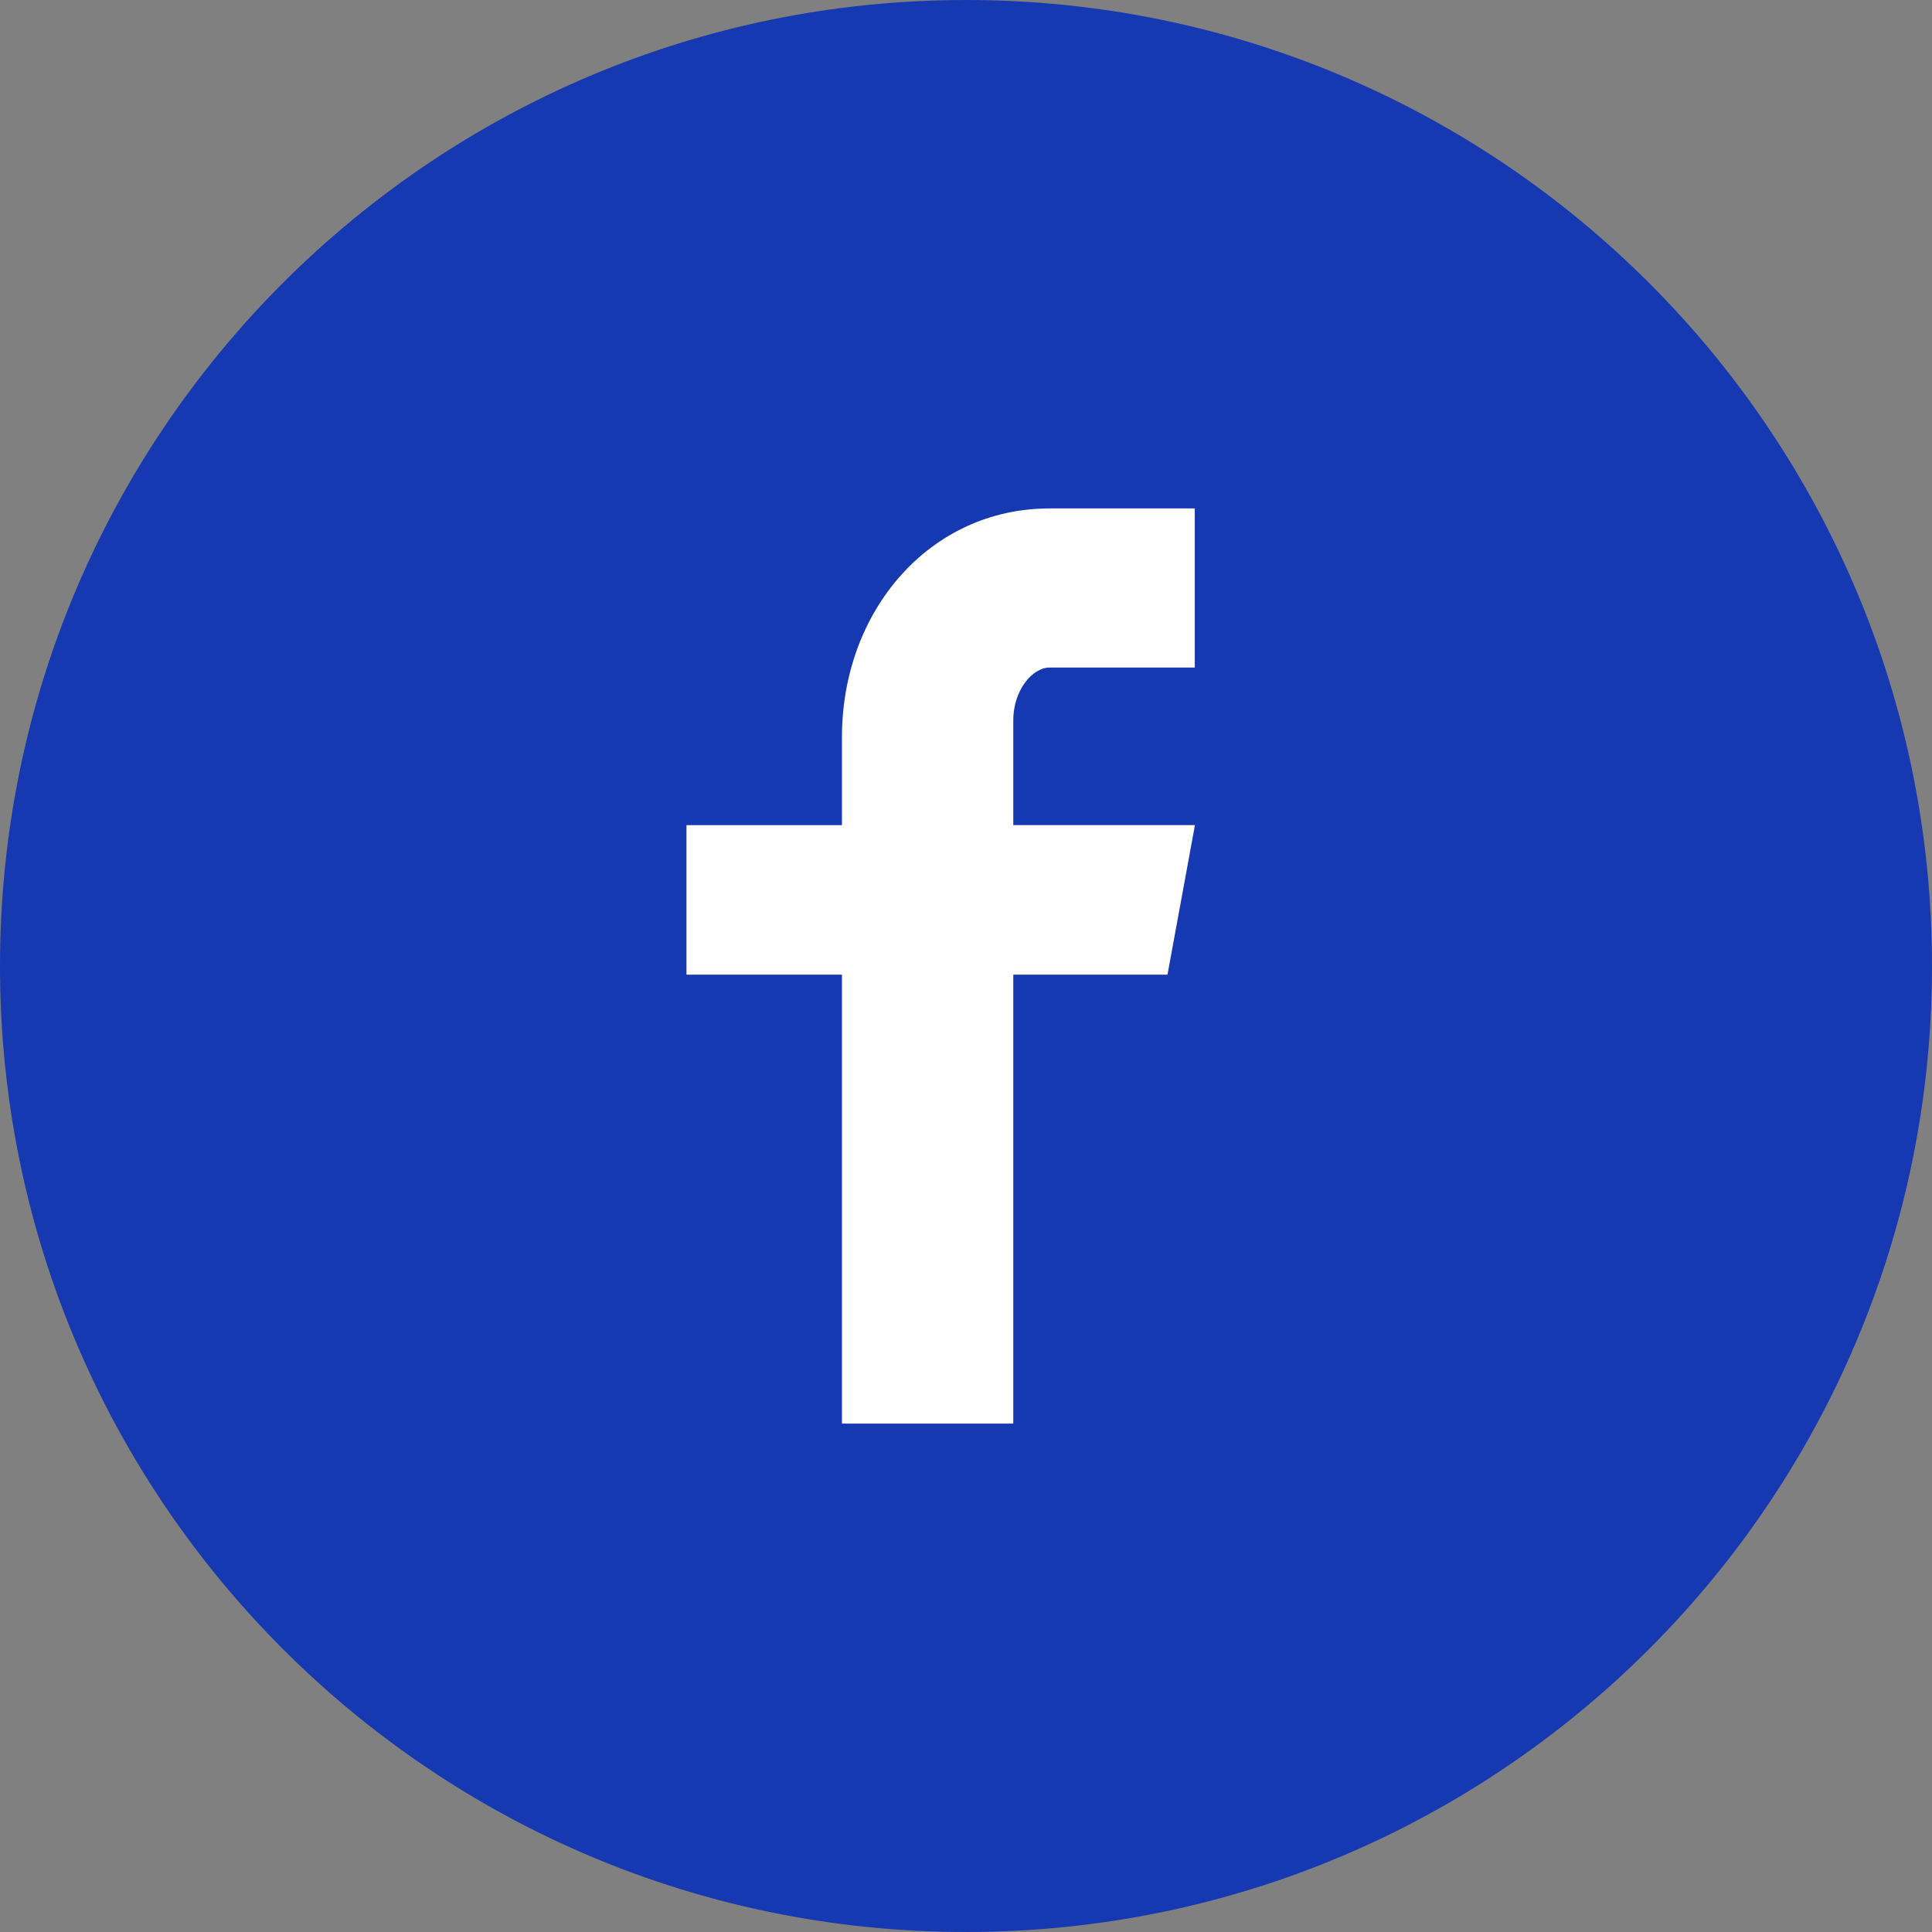
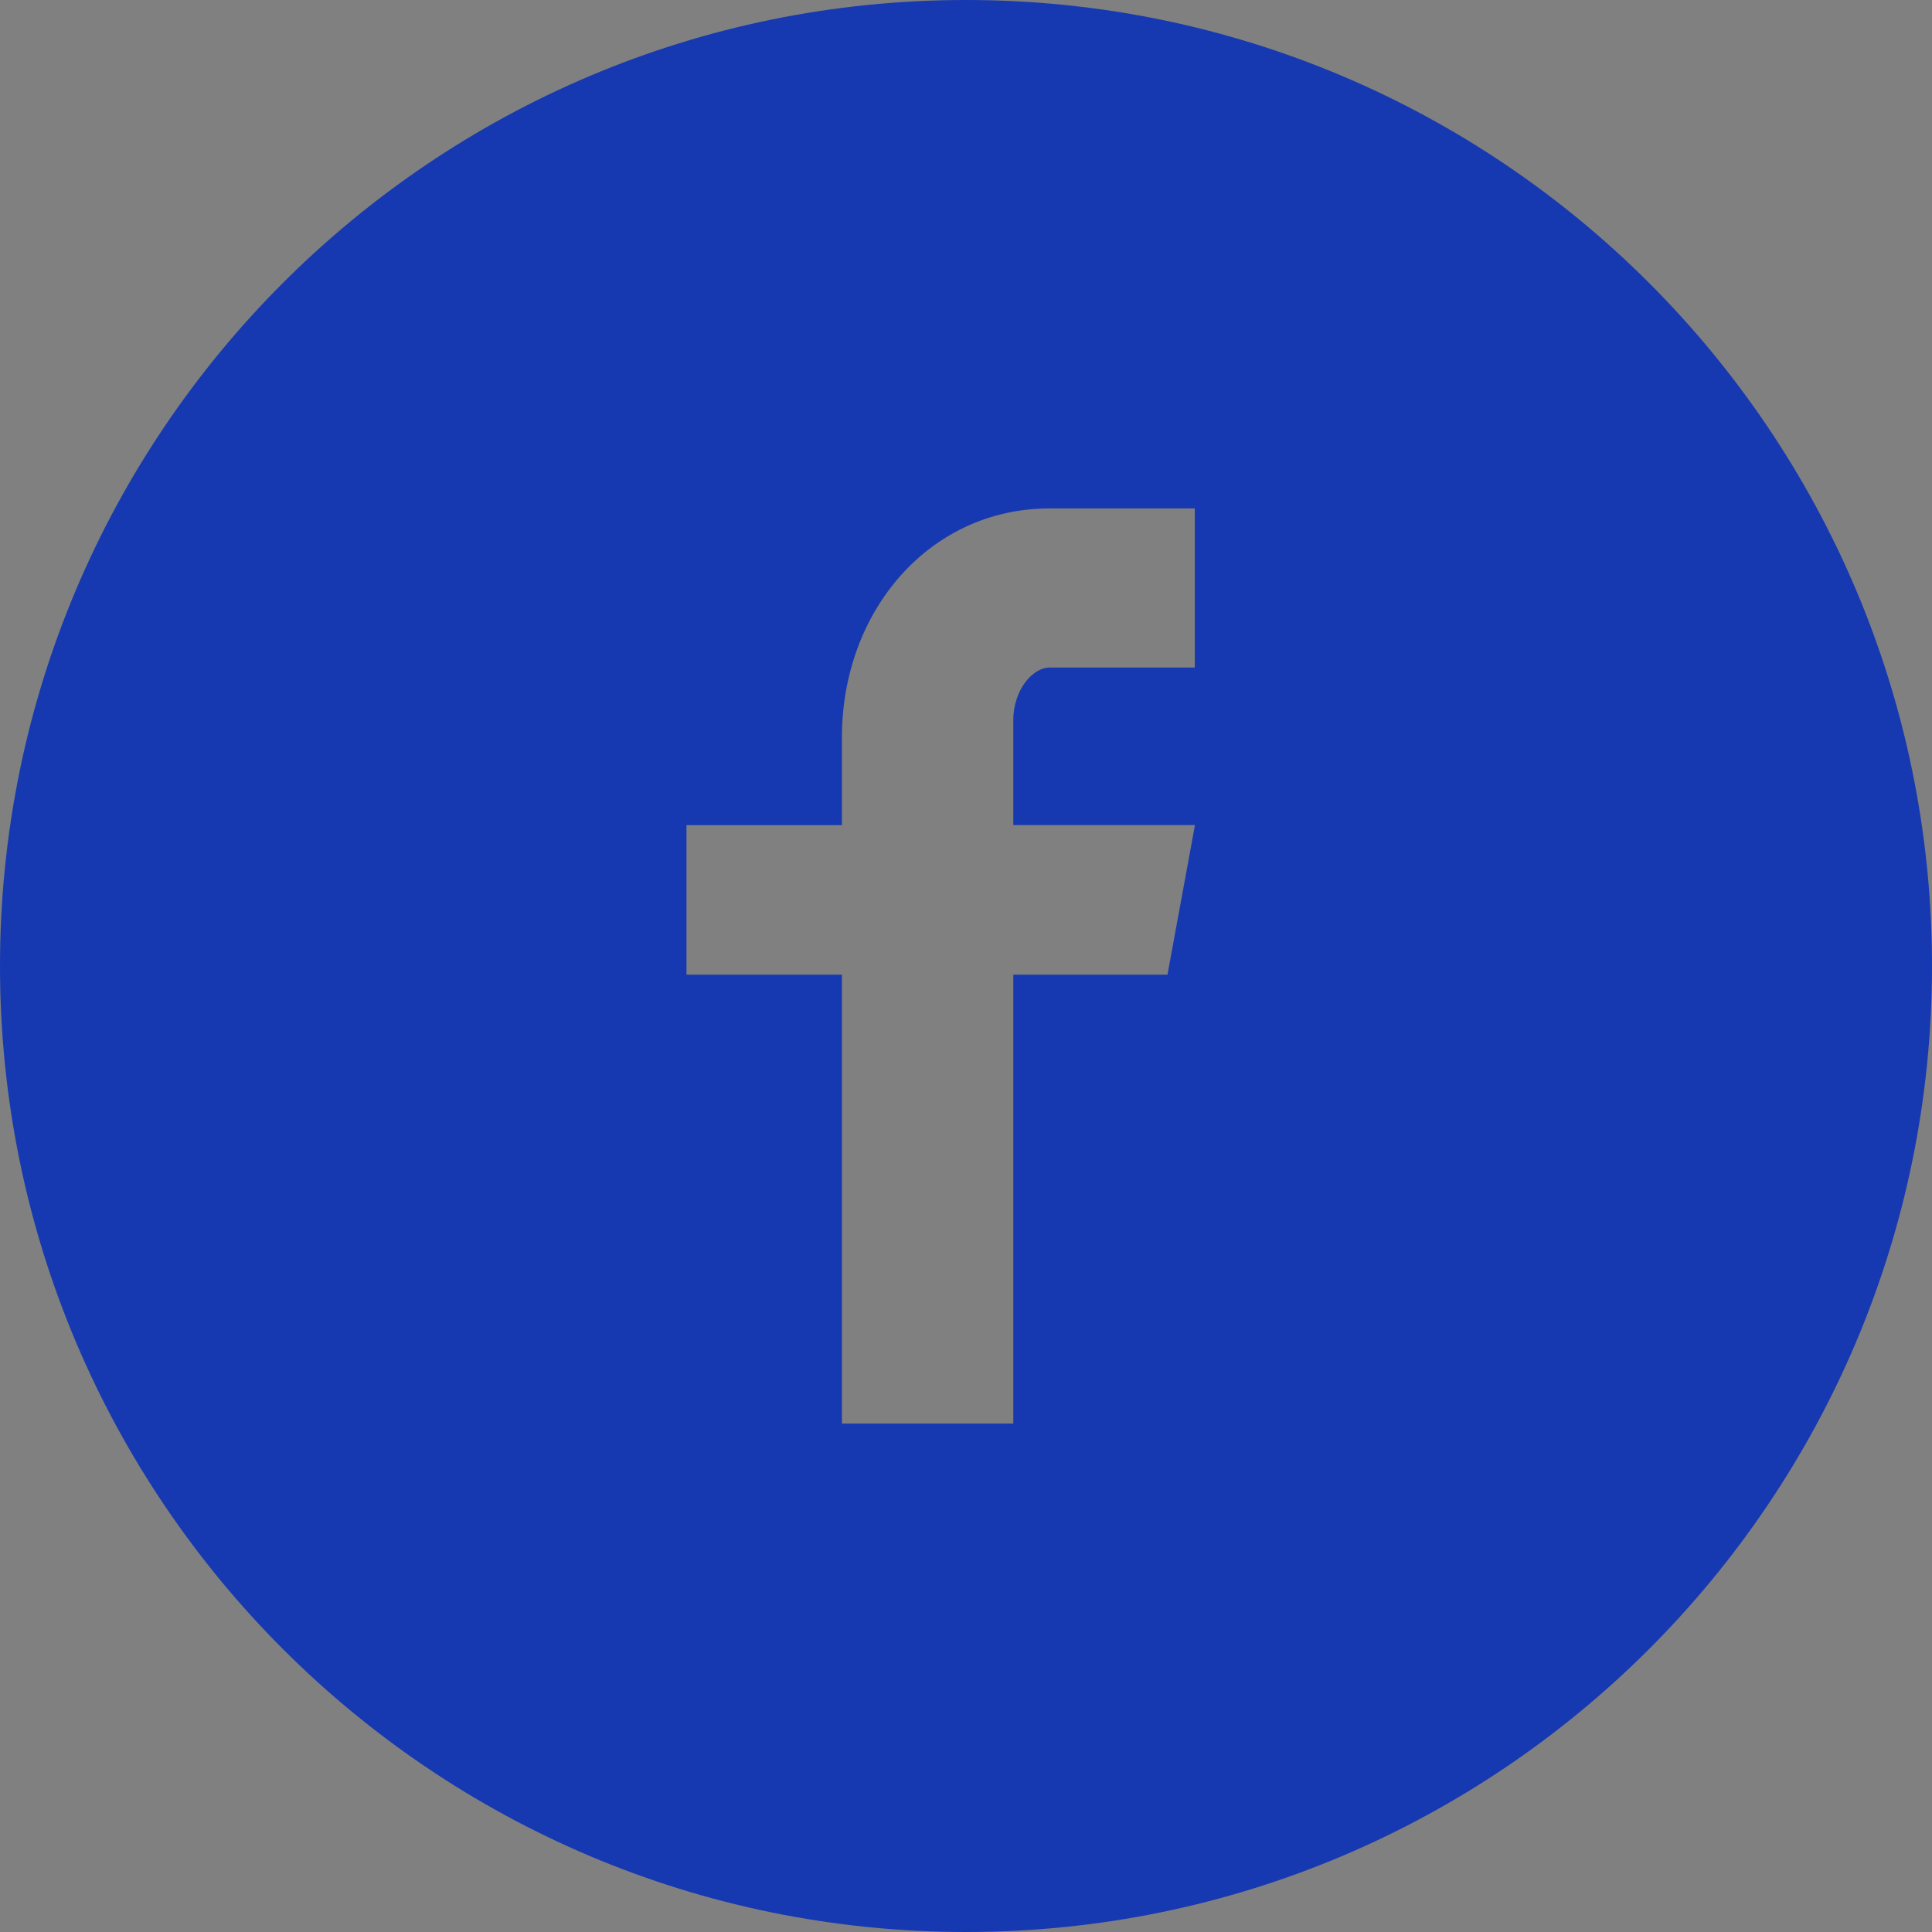
<svg xmlns="http://www.w3.org/2000/svg" width="38" height="38" viewBox="0 0 38 38" fill="none">
  <rect x="0" y="0" width="38" height="38" fill="#808080" stroke="none" />
-   <circle cx="19" cy="19" r="16" fill="#fff" />
  <path d="M19 0C8.506 0 0 8.506 0 19s8.506 19 19 19 19-8.506 19-19S29.494 0 19 0zm4.5 13.13h-2.855c-.339 0-.715.445-.715 1.037v2.062h3.573l-.54 2.941H19.93V28h-3.37v-8.83h-3.058v-2.94h3.058V14.5c0-2.482 1.722-4.5 4.085-4.5H23.5v3.13z" fill="#1639B1" />
</svg>